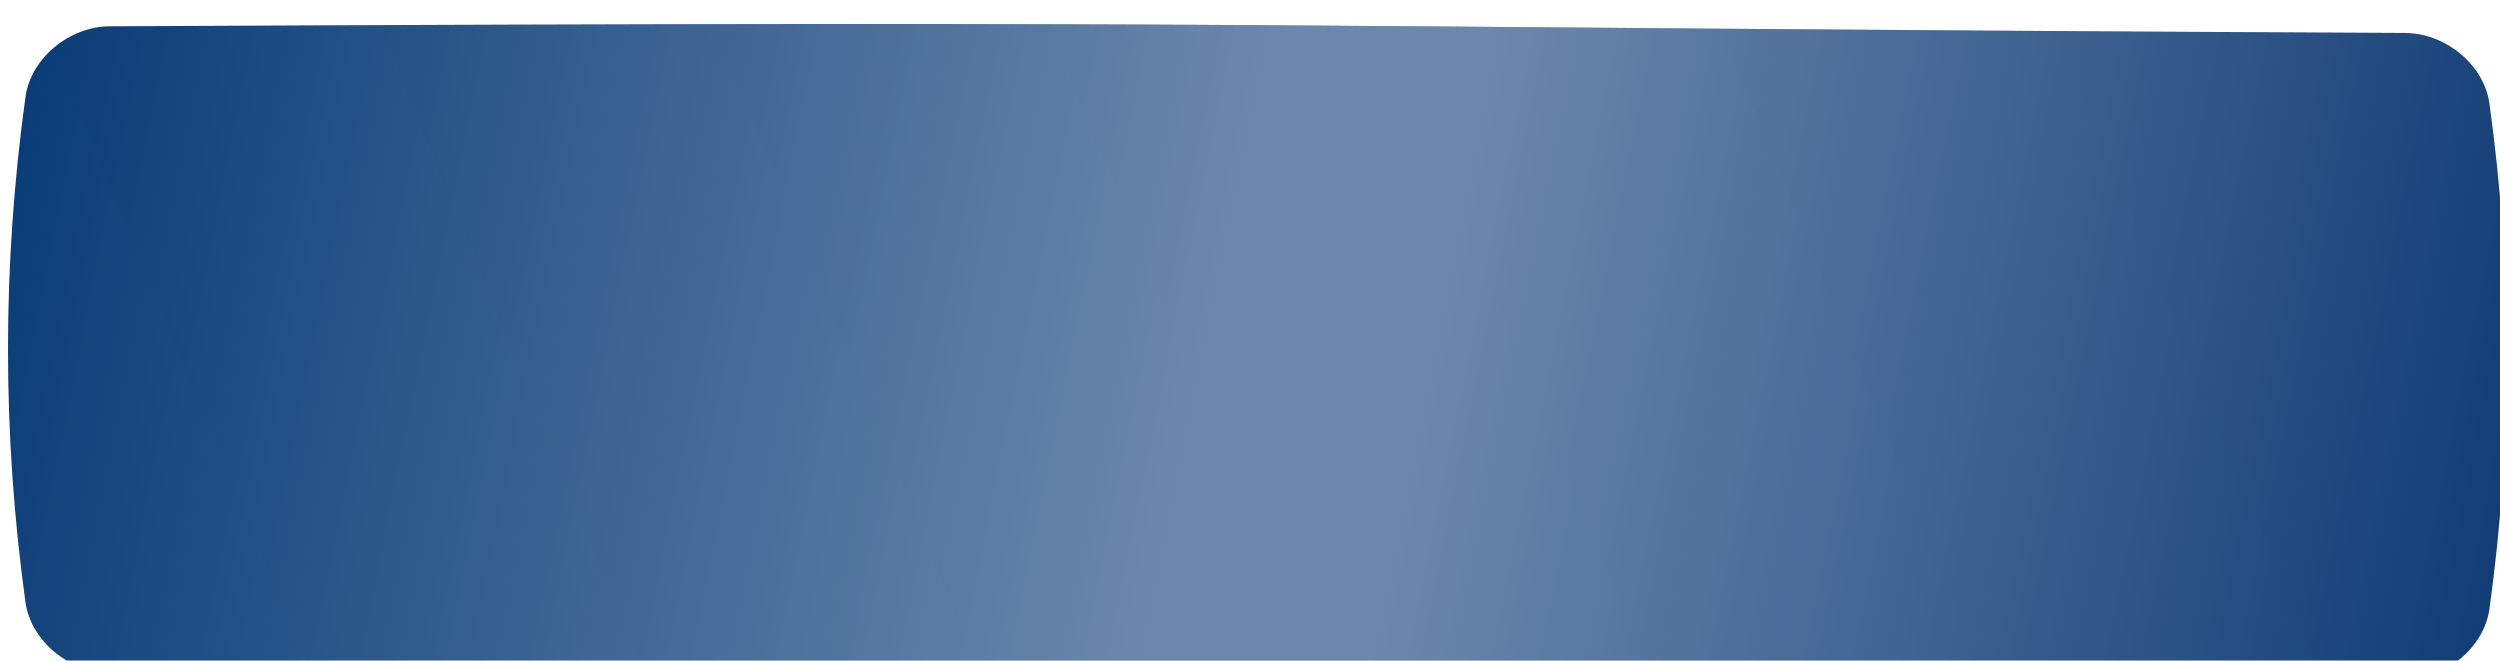
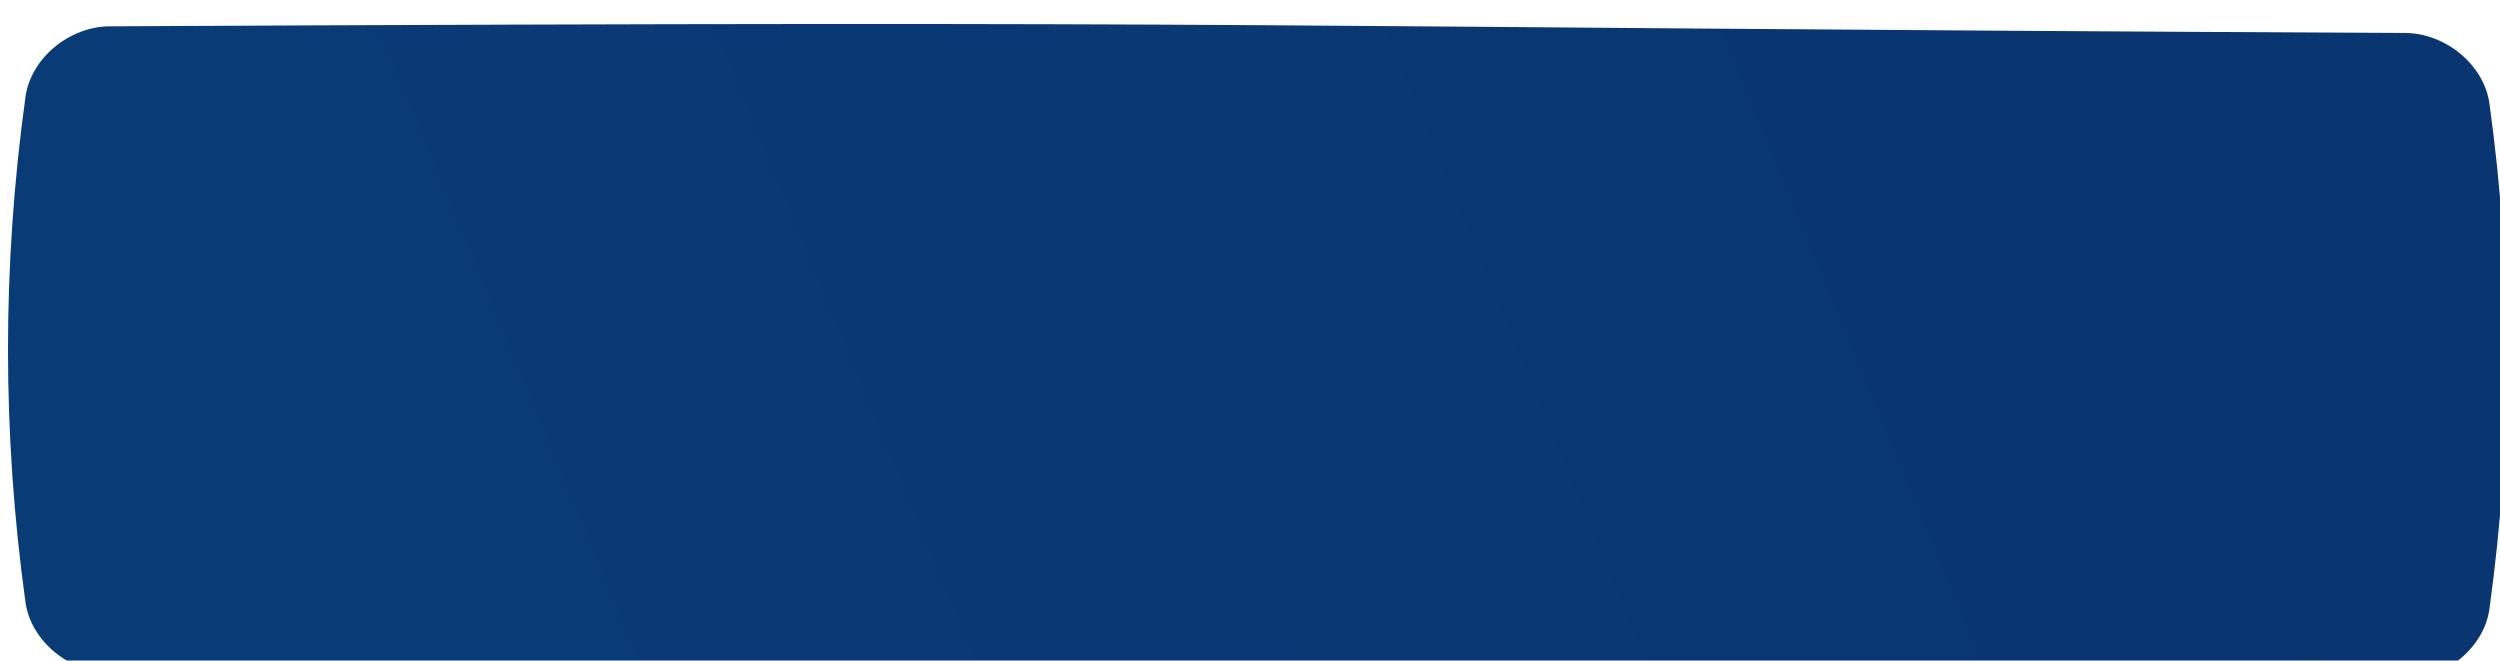
<svg xmlns="http://www.w3.org/2000/svg" width="420" height="111" viewBox="0 0 420 111" fill="none">
  <g filter="url(#filter0_ii_26_6680)">
    <path d="M17.093 0.392C222.045 -0.611 197.775 0.511 402.727 1.515C409.506 1.549 415.977 6.857 416.883 13.368C420.799 41.669 420.799 69.969 416.883 98.27C415.977 104.781 409.506 110.089 402.727 110.123C197.775 111.127 222.045 110.004 17.093 109.001C10.314 108.967 3.843 103.659 2.938 97.148C-0.979 68.846 -0.979 40.546 2.938 12.246C3.843 5.735 10.314 0.426 17.093 0.392Z" fill="url(#paint0_linear_26_6680)" />
-     <path d="M17.093 0.392C222.045 -0.611 197.775 0.511 402.727 1.515C409.506 1.549 415.977 6.857 416.883 13.368C420.799 41.669 420.799 69.969 416.883 98.27C415.977 104.781 409.506 110.089 402.727 110.123C197.775 111.127 222.045 110.004 17.093 109.001C10.314 108.967 3.843 103.659 2.938 97.148C-0.979 68.846 -0.979 40.546 2.938 12.246C3.843 5.735 10.314 0.426 17.093 0.392Z" fill="url(#paint1_linear_26_6680)" fill-opacity="0.4" />
  </g>
  <defs>
    <filter id="filter0_ii_26_6680" x="-3.356" y="-1.342" width="427.875" height="117.228" filterUnits="userSpaceOnUse" color-interpolation-filters="sRGB">
      <feFlood flood-opacity="0" result="BackgroundImageFix" />
      <feBlend mode="normal" in="SourceGraphic" in2="BackgroundImageFix" result="shape" />
      <feColorMatrix in="SourceAlpha" type="matrix" values="0 0 0 0 0 0 0 0 0 0 0 0 0 0 0 0 0 0 127 0" result="hardAlpha" />
      <feOffset dx="-3.356" dy="-1.342" />
      <feGaussianBlur stdDeviation="2.685" />
      <feComposite in2="hardAlpha" operator="arithmetic" k2="-1" k3="1" />
      <feColorMatrix type="matrix" values="0 0 0 0 1 0 0 0 0 1 0 0 0 0 1 0 0 0 0.12 0" />
      <feBlend mode="normal" in2="shape" result="effect1_innerShadow_26_6680" />
      <feColorMatrix in="SourceAlpha" type="matrix" values="0 0 0 0 0 0 0 0 0 0 0 0 0 0 0 0 0 0 127 0" result="hardAlpha" />
      <feOffset dx="4.699" dy="5.37" />
      <feGaussianBlur stdDeviation="2.685" />
      <feComposite in2="hardAlpha" operator="arithmetic" k2="-1" k3="1" />
      <feColorMatrix type="matrix" values="0 0 0 0 1 0 0 0 0 1 0 0 0 0 1 0 0 0 0.09 0" />
      <feBlend mode="normal" in2="effect1_innerShadow_26_6680" result="effect2_innerShadow_26_6680" />
    </filter>
    <linearGradient id="paint0_linear_26_6680" x1="352.796" y1="-46.155" x2="3.271" y2="97.782" gradientUnits="userSpaceOnUse">
      <stop stop-color="#093570" />
      <stop offset="0.964" stop-color="#093C77" />
    </linearGradient>
    <linearGradient id="paint1_linear_26_6680" x1="434.881" y1="103.282" x2="0.416" y2="15.623" gradientUnits="userSpaceOnUse">
      <stop stop-color="white" stop-opacity="0" />
      <stop offset="0.456" stop-color="white" />
      <stop offset="0.536" stop-color="white" />
      <stop offset="1" stop-color="white" stop-opacity="0" />
    </linearGradient>
  </defs>
</svg>